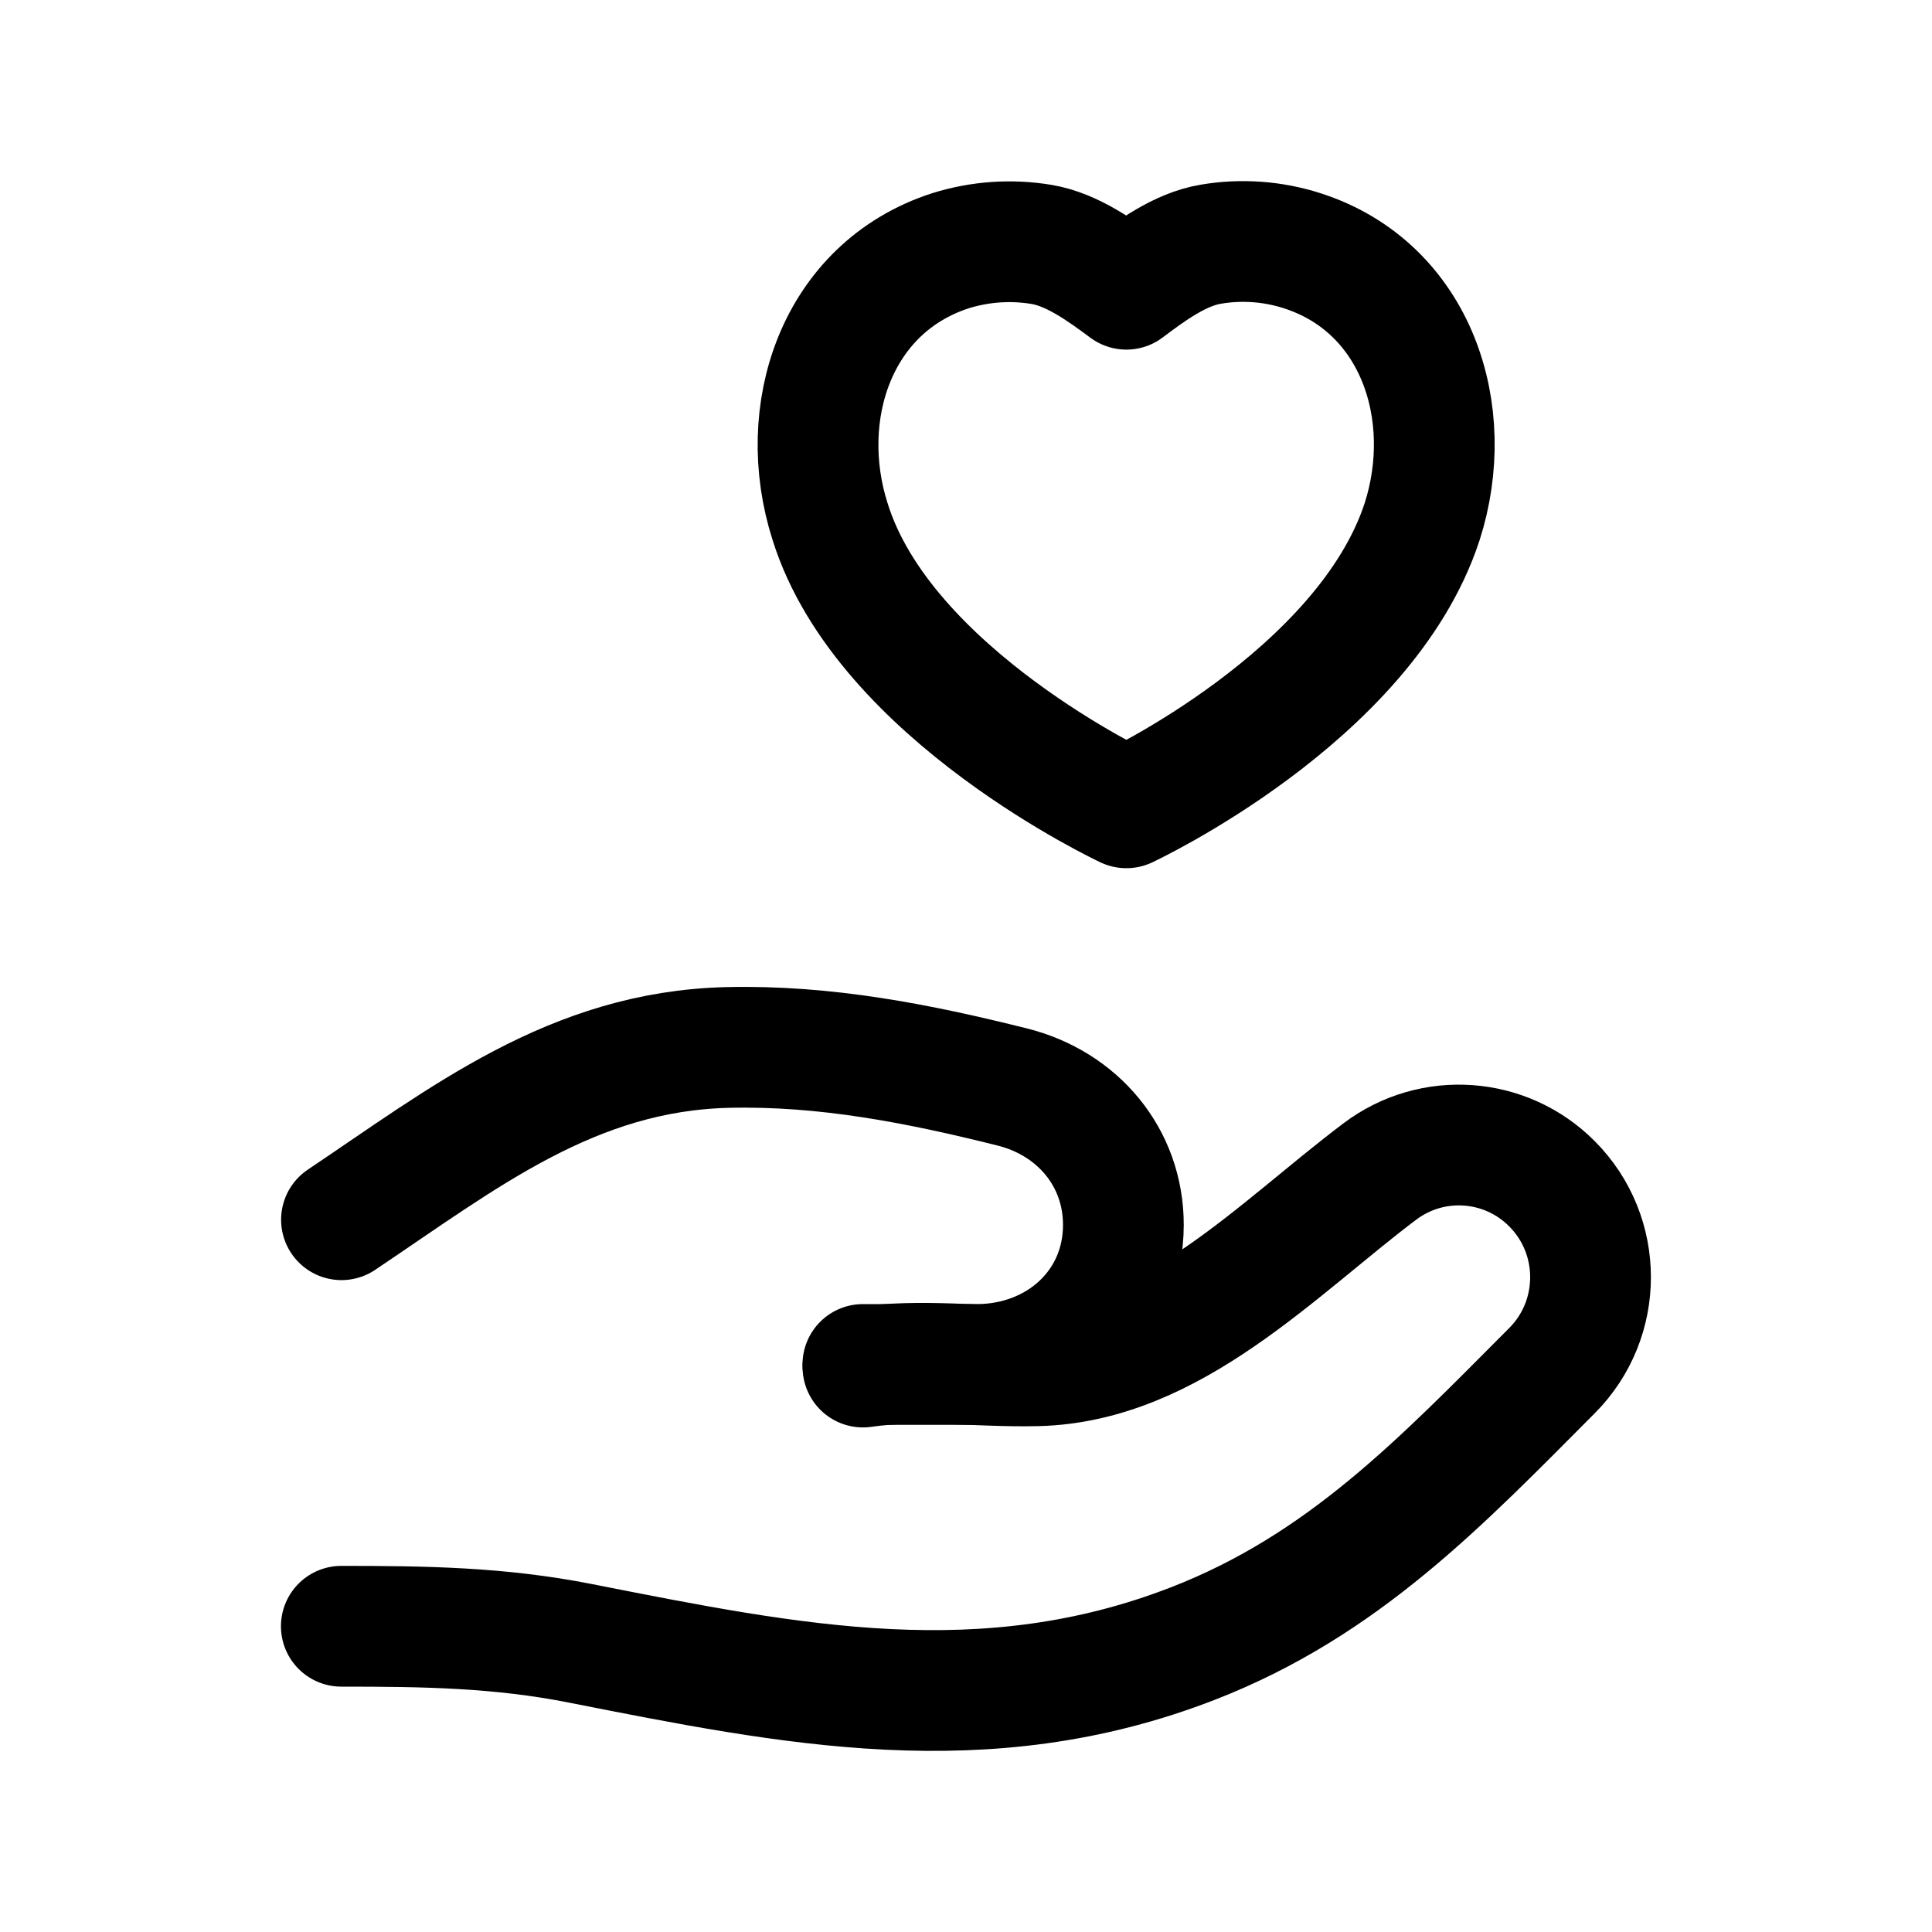
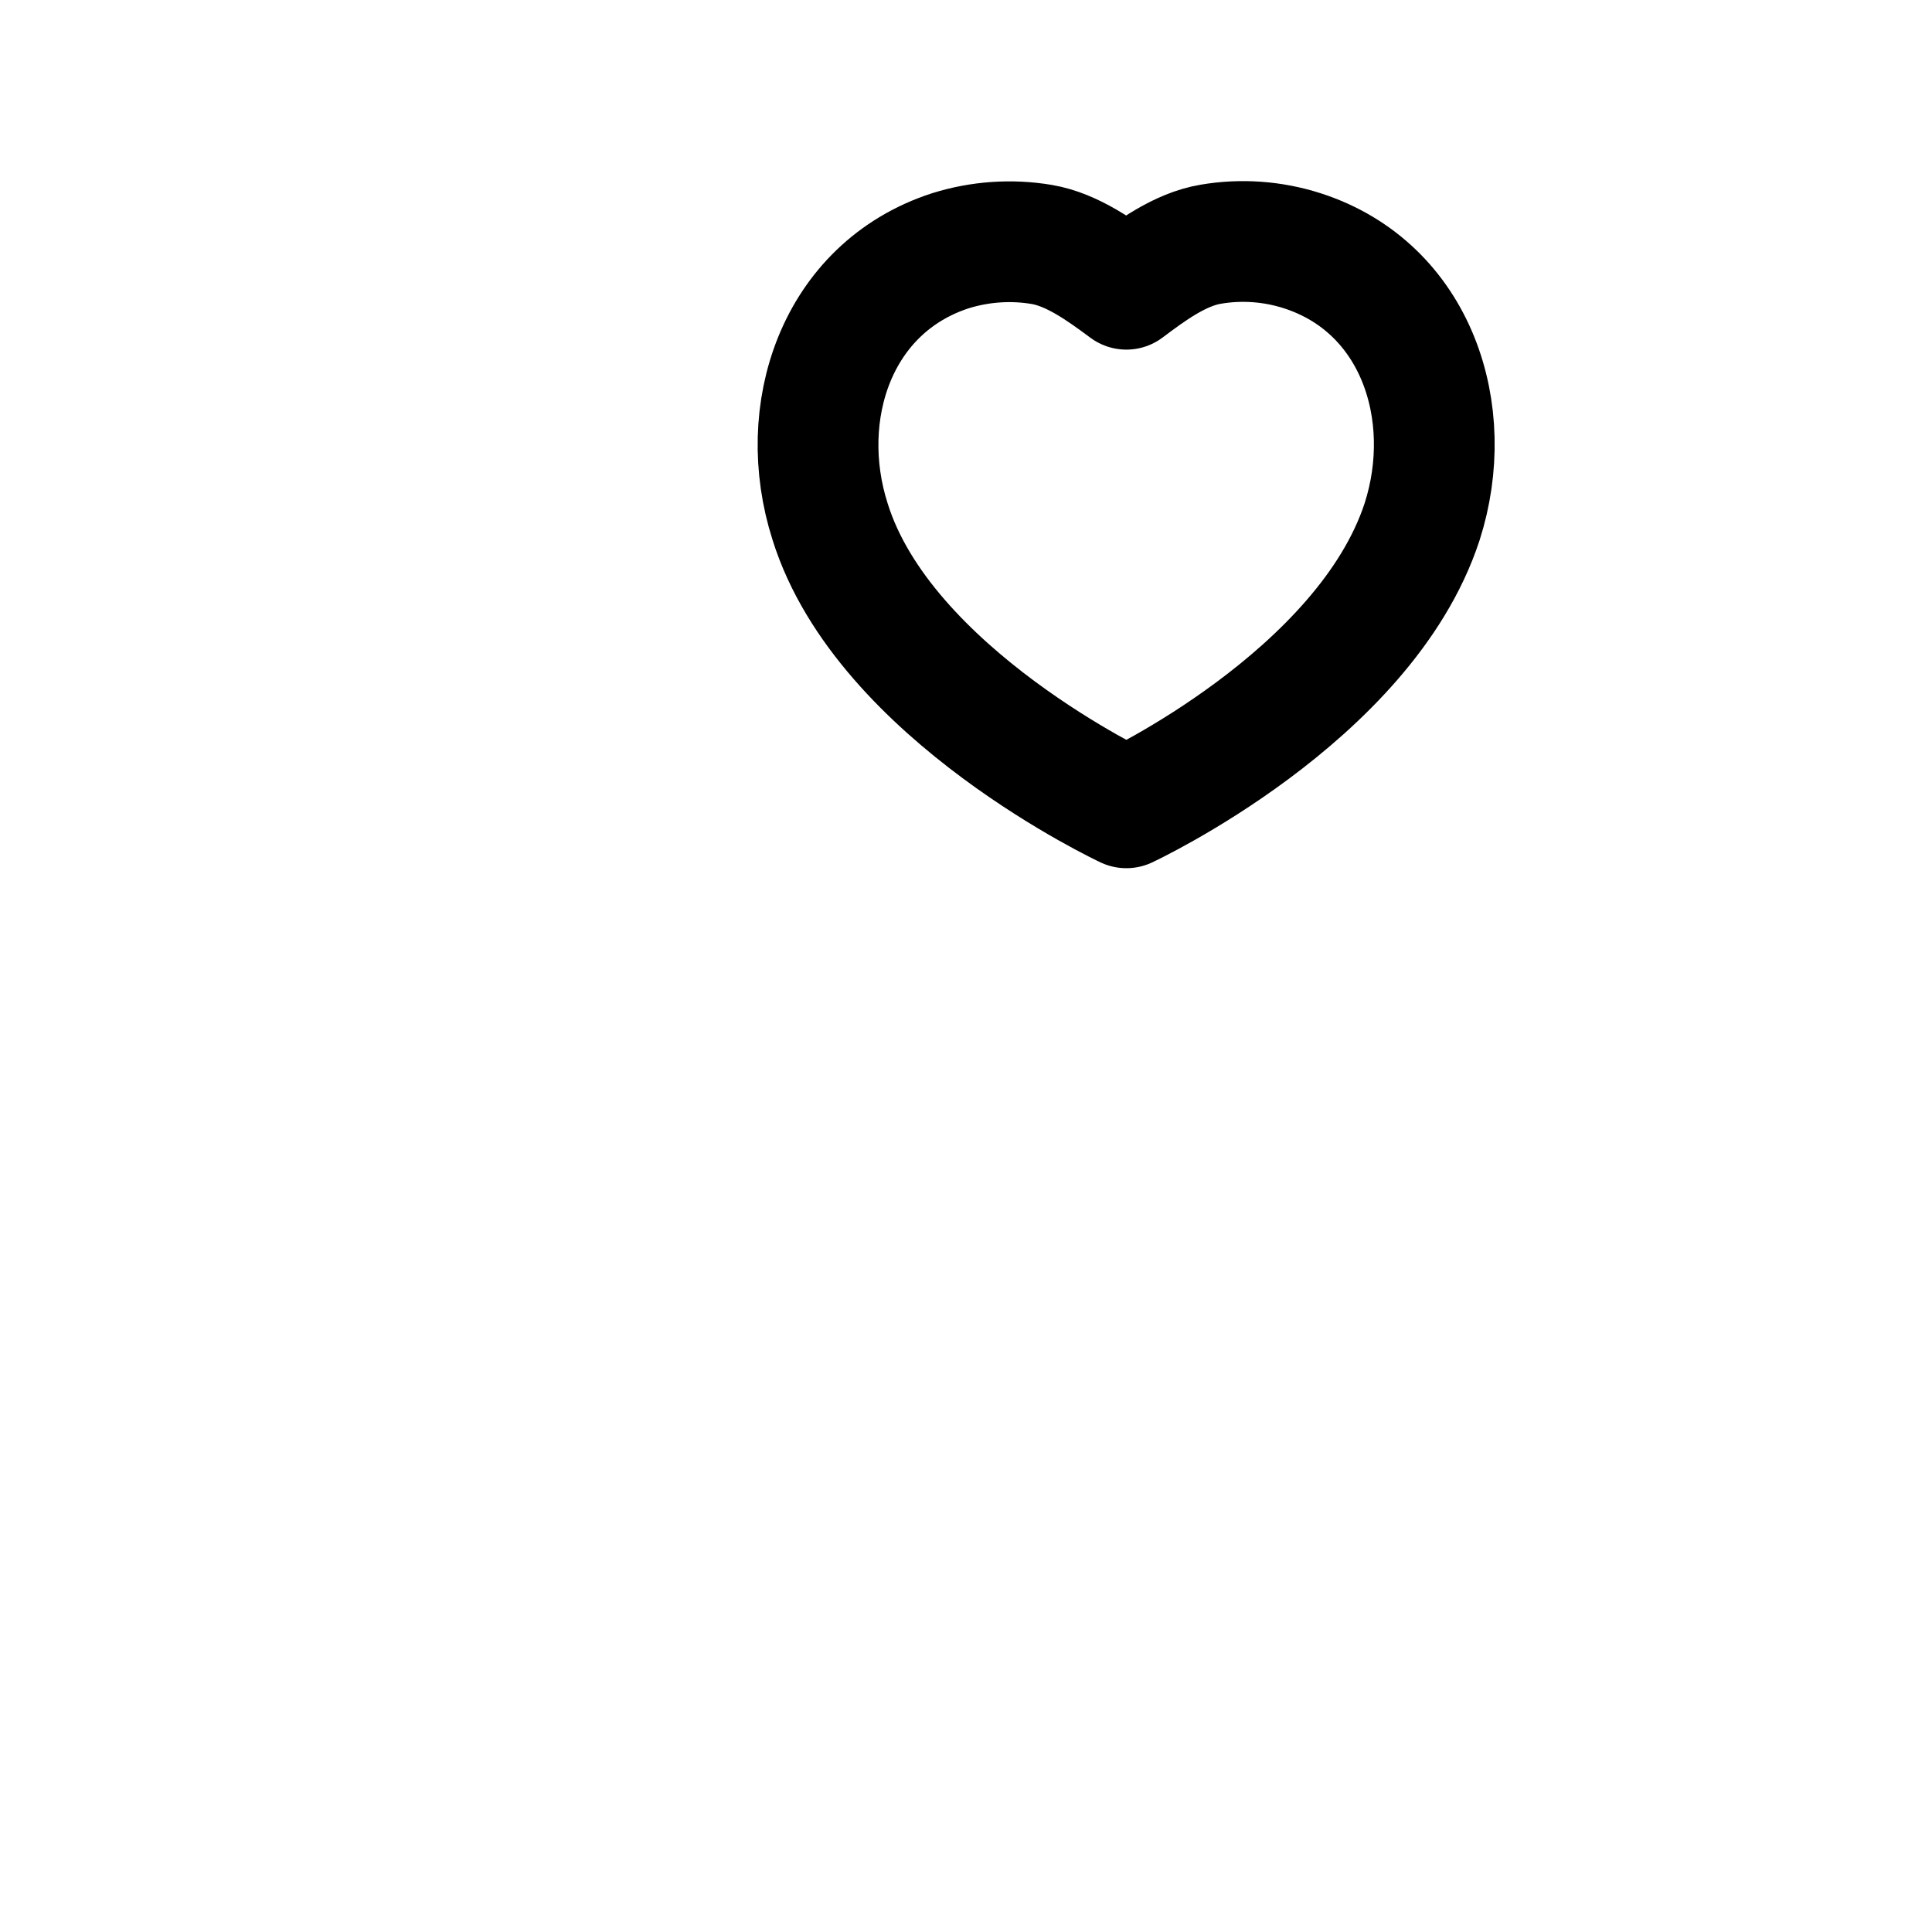
<svg xmlns="http://www.w3.org/2000/svg" width="24" height="24" viewBox="0 0 24 24" fill="none">
-   <path d="M10.719 16.95H12.132C13.141 16.95 13.955 16.225 13.955 15.216C13.955 14.378 13.388 13.707 12.575 13.503C11.412 13.212 10.251 12.983 9.037 13.012C7.112 13.059 5.767 14.13 4.242 15.152" stroke="black" stroke-width="1.5" stroke-linecap="round" stroke-linejoin="round" />
-   <path d="M10.72 16.982C11.434 16.878 12.162 16.983 12.883 16.966C14.556 16.926 15.868 15.511 17.142 14.552C17.792 14.062 18.704 14.127 19.279 14.705C19.918 15.346 19.918 16.386 19.279 17.027C17.903 18.408 16.688 19.69 14.823 20.415C12.236 21.421 9.836 20.932 7.215 20.415C6.201 20.214 5.267 20.202 4.24 20.202" stroke="black" stroke-width="1.5" stroke-linecap="round" stroke-linejoin="round" />
  <path fill-rule="evenodd" clip-rule="evenodd" d="M17.666 6.481C18.101 5.126 17.596 3.572 16.177 3.115C15.809 2.997 15.42 2.969 15.039 3.034C14.659 3.098 14.3 3.361 13.992 3.593C13.682 3.363 13.322 3.102 12.943 3.037C12.564 2.973 12.174 3 11.806 3.115C10.387 3.576 9.878 5.126 10.312 6.481C10.983 8.629 13.992 10.035 13.992 10.035C13.992 10.035 16.955 8.655 17.666 6.481Z" stroke="black" stroke-width="1.5" stroke-linecap="round" stroke-linejoin="round" />
</svg>